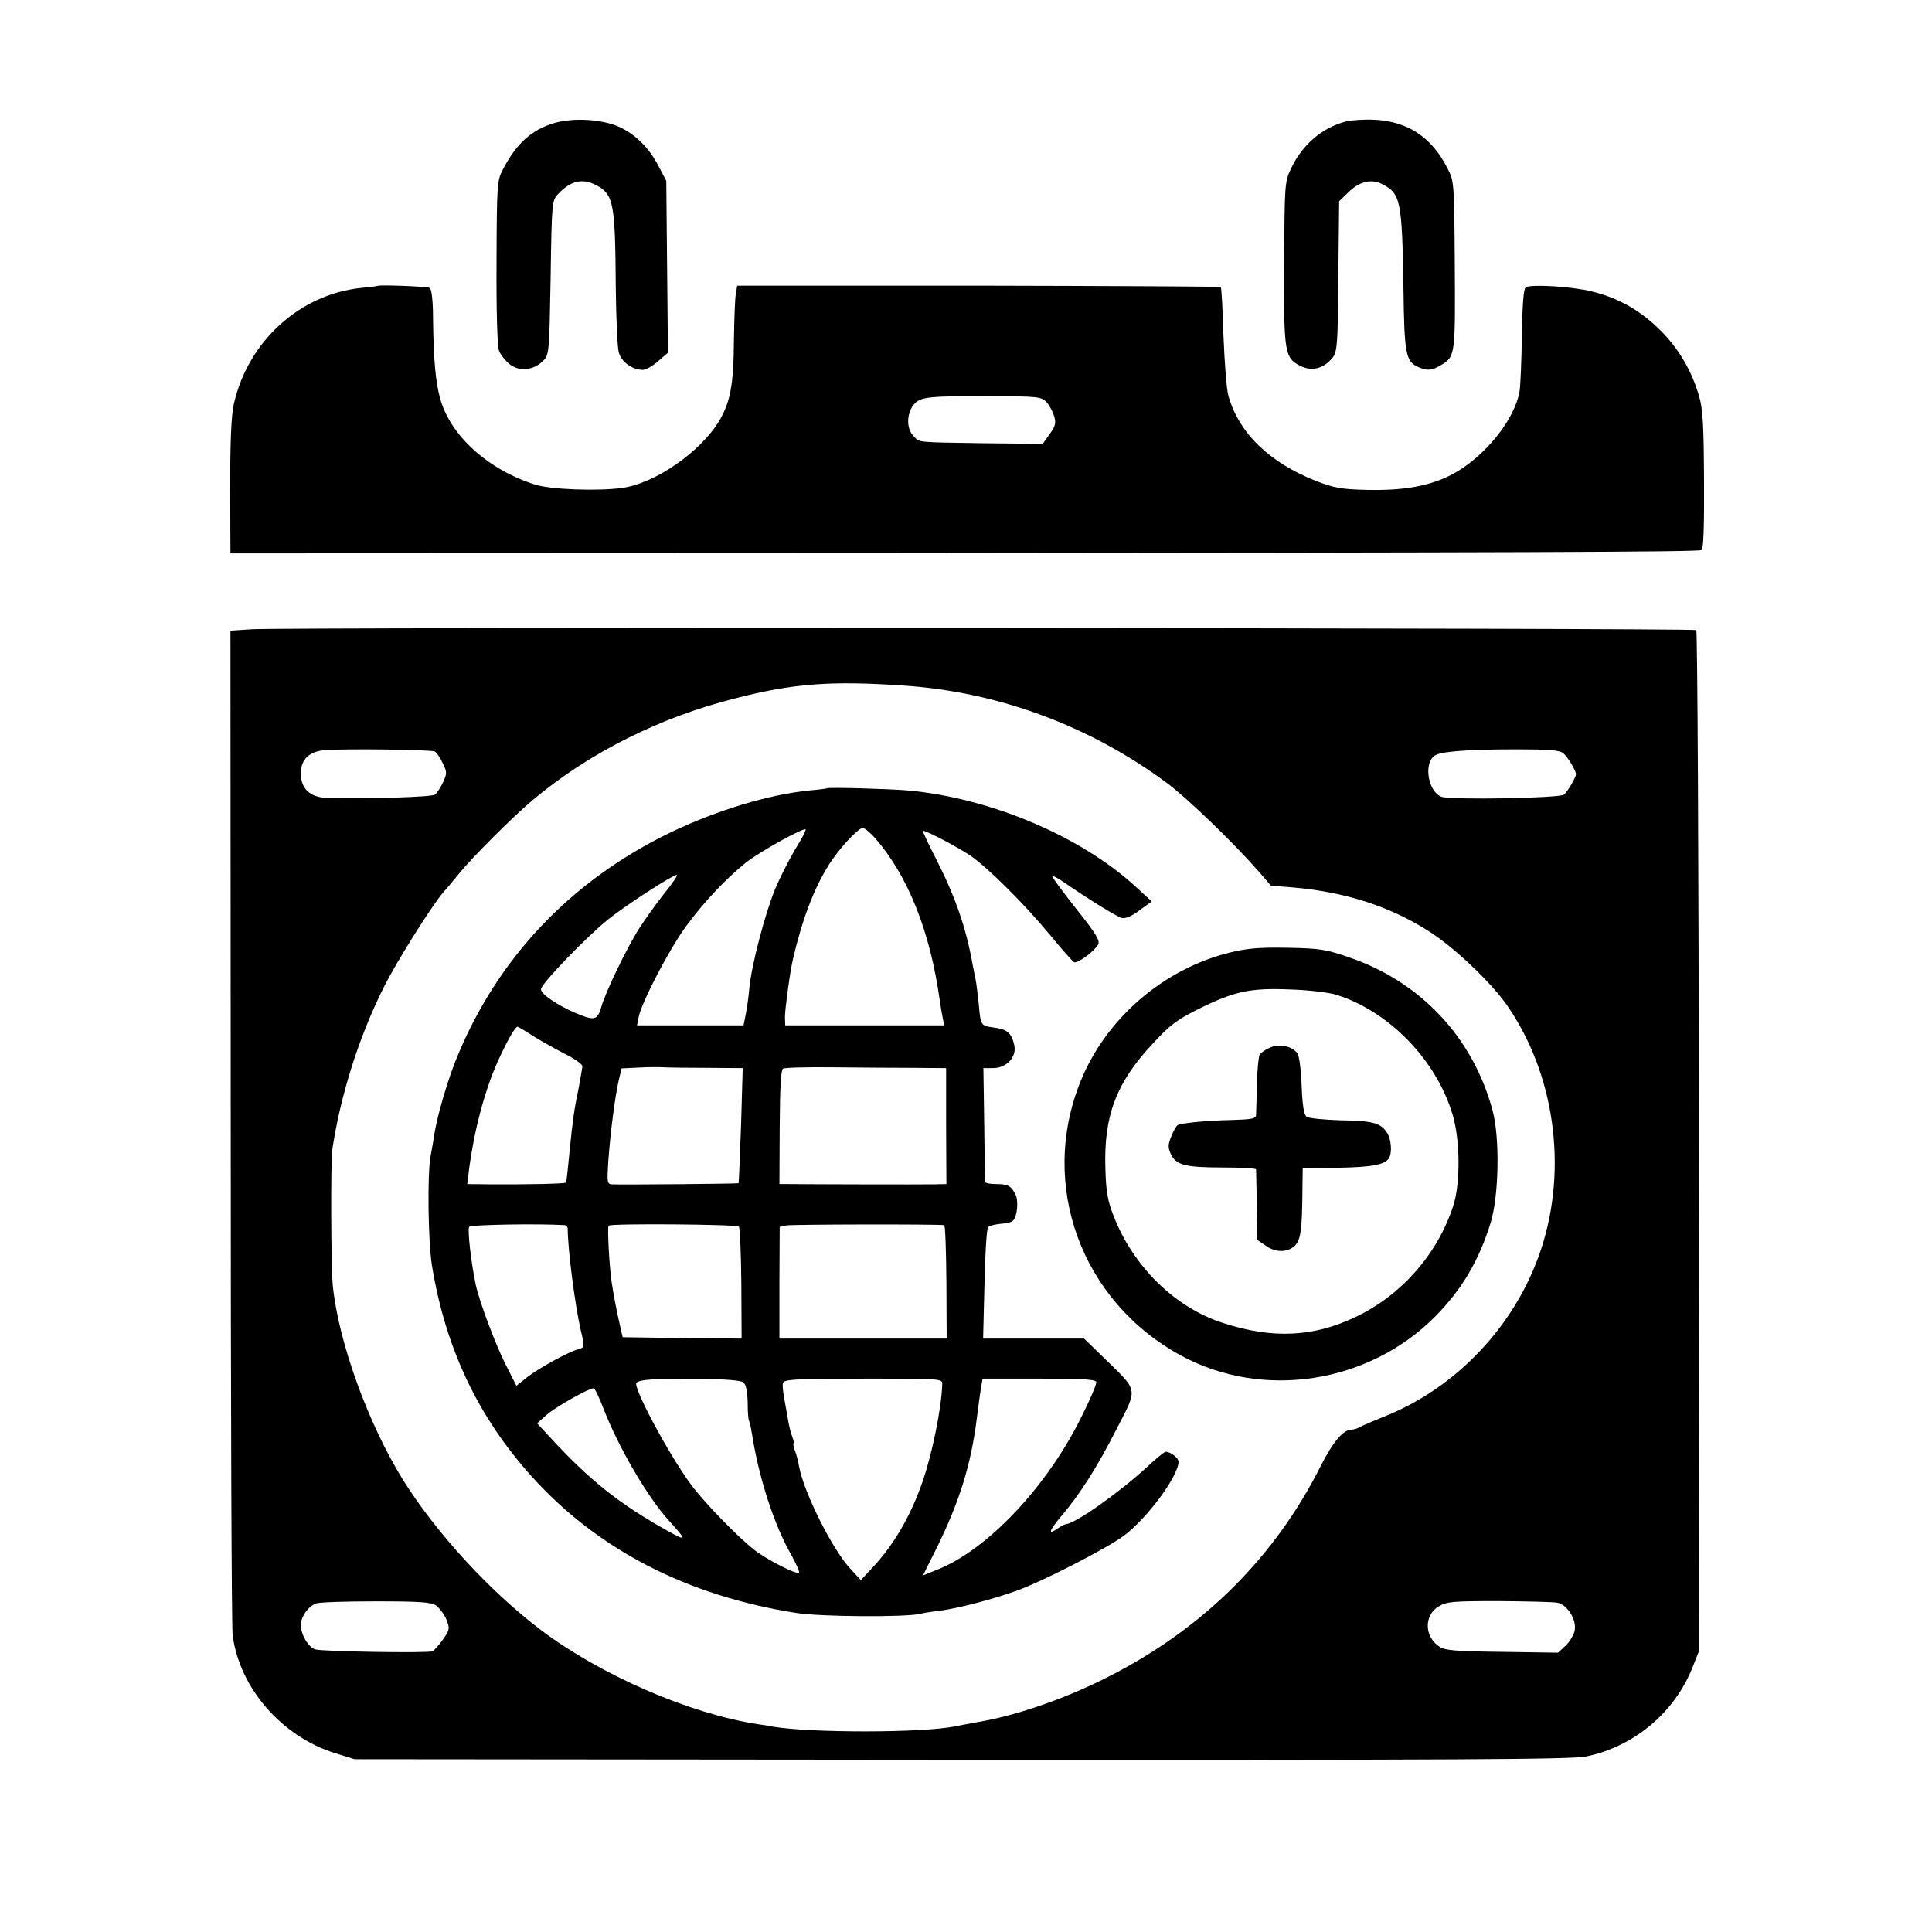
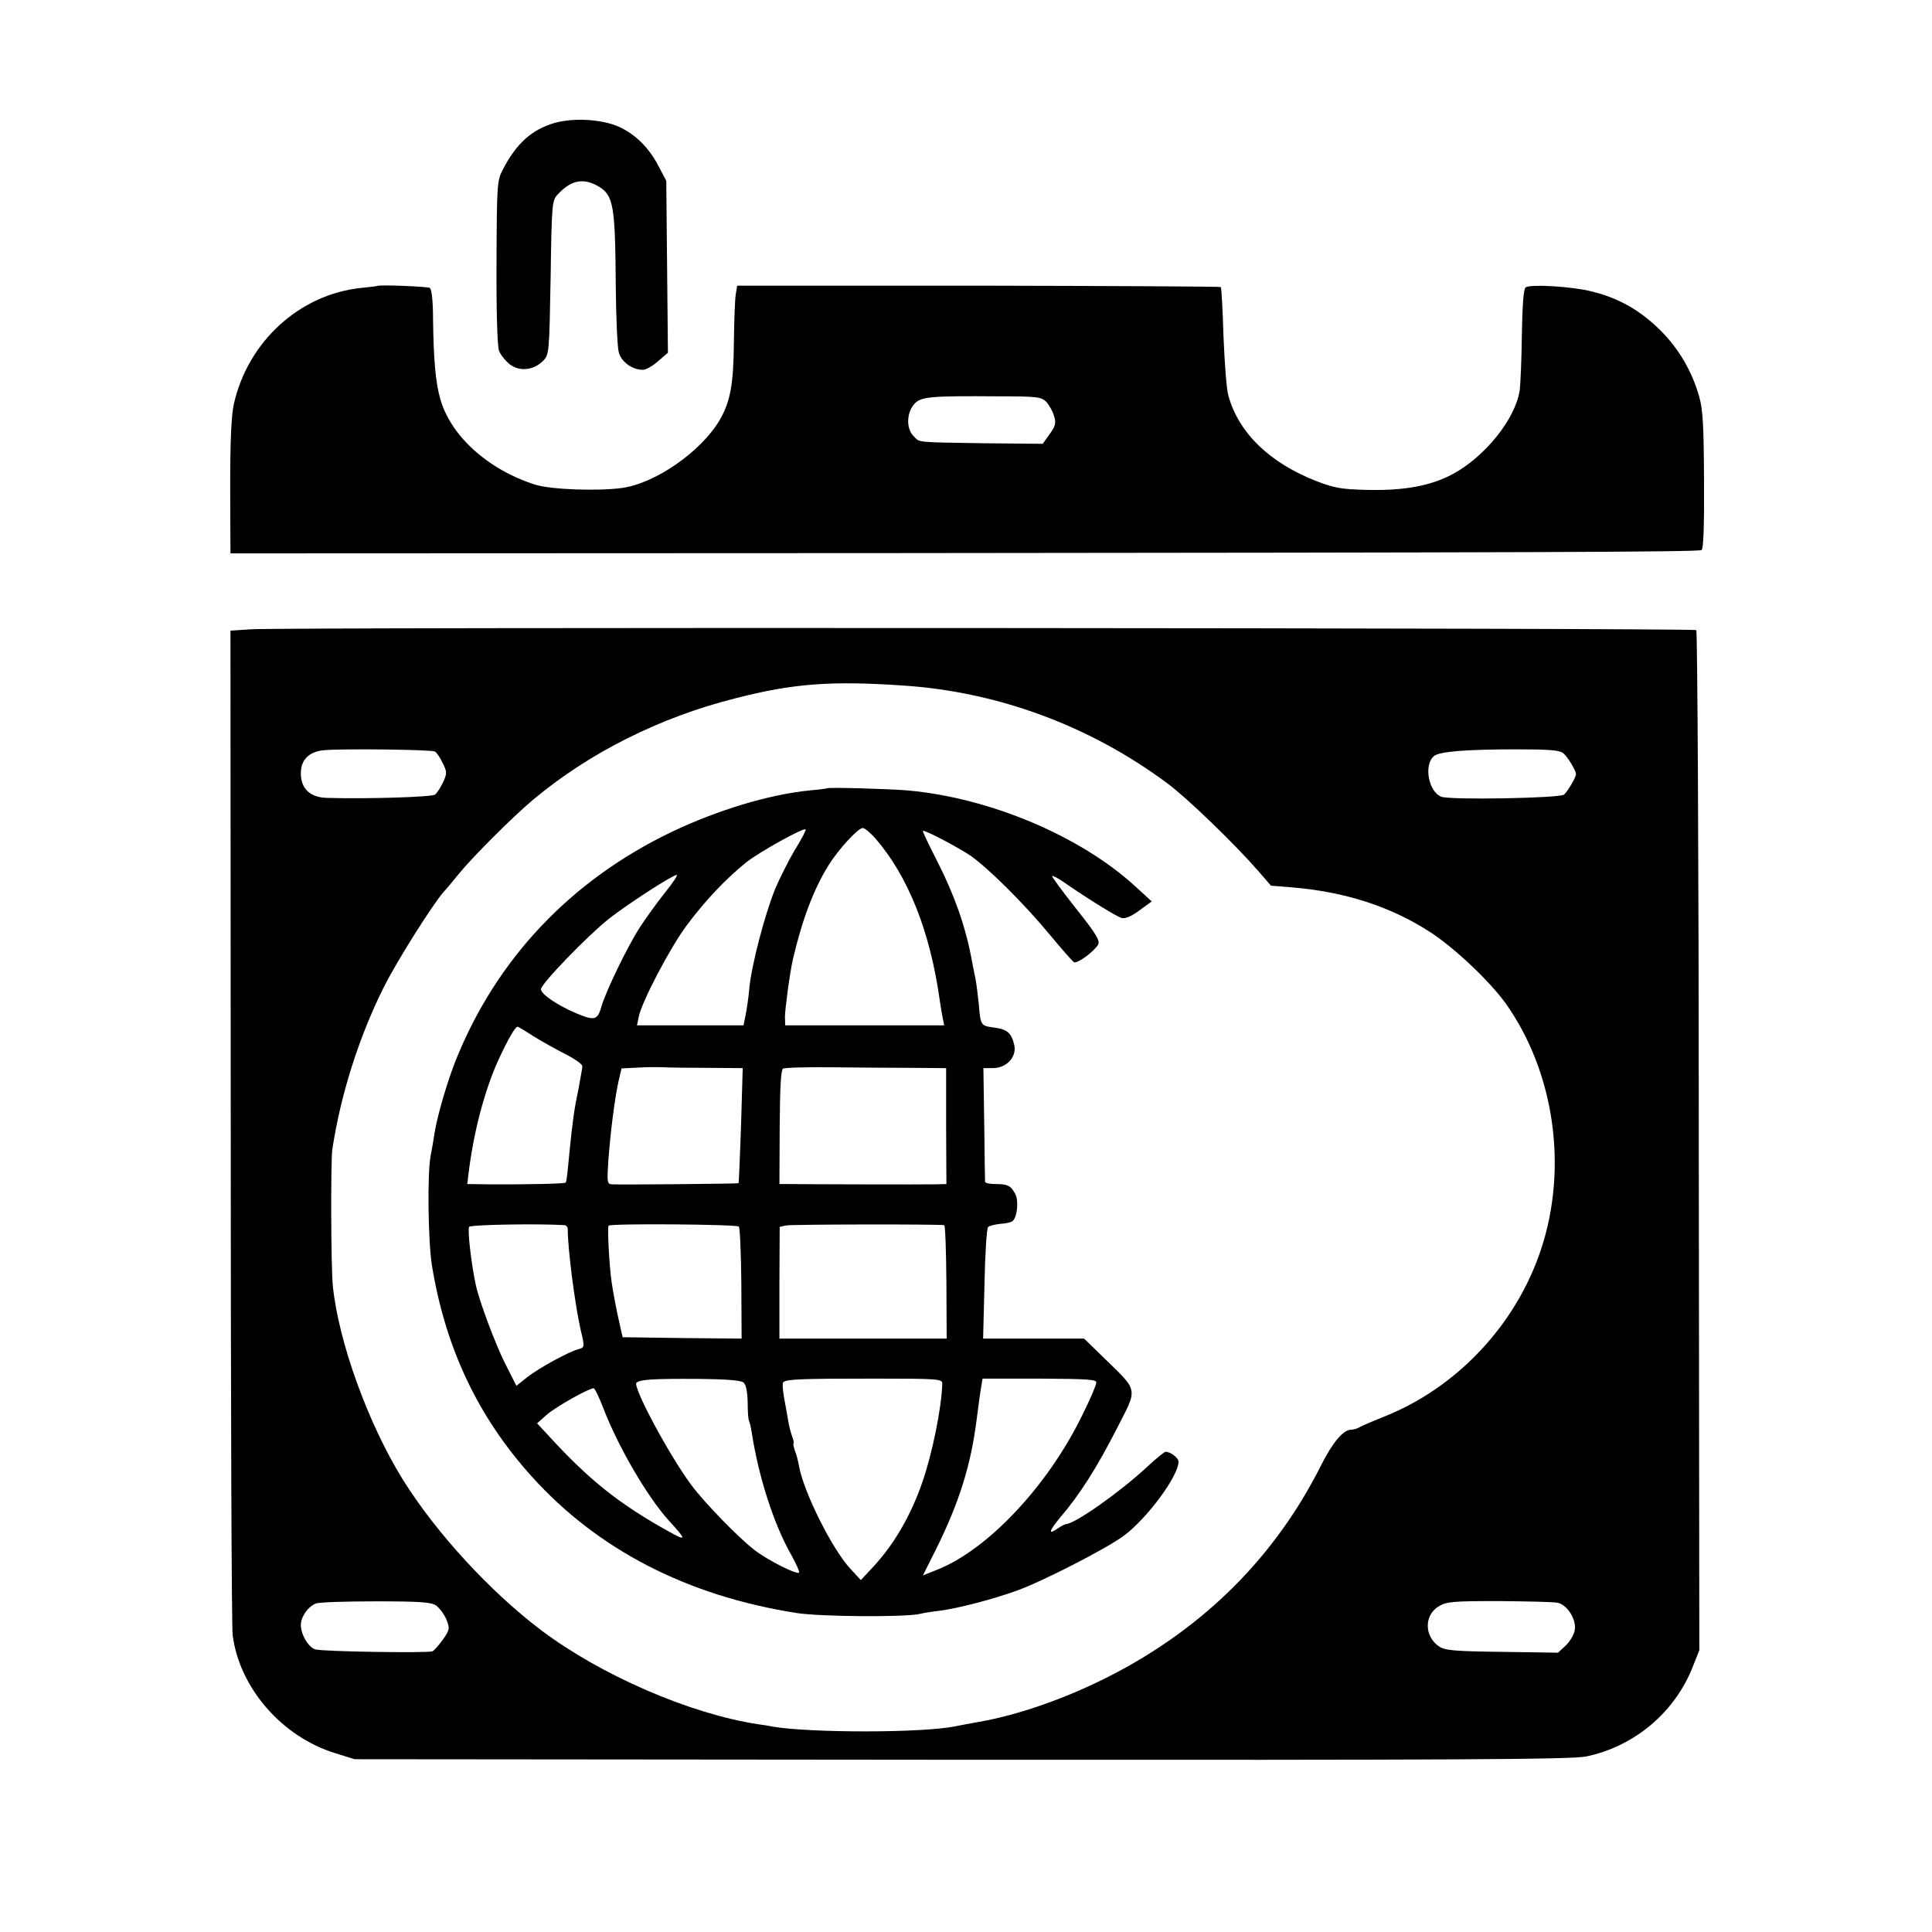
<svg xmlns="http://www.w3.org/2000/svg" version="1.0" width="700pt" height="700pt" viewBox="0 0 700 700" preserveAspectRatio="xMidYMid meet">
  <g transform="translate(0,700) scale(0.1,-0.1)" fill="#000000" stroke="none">
    <path d="M2011 6555 c-84 -24 -140 -74 -190 -171 -20 -38 -21 -56 -22 -335 -1 -180 3 -304 9 -320 6 -15 23 -36 39 -49 35 -27 86 -22 120 12 23 23 23 28 28 302 4 273 5 280 27 303 48 51 92 59 146 28 55 -33 61 -68 63 -362 1 -114 6 -223 11 -240 9 -34 49 -63 87 -63 11 0 36 14 55 31 l36 31 -3 311 -3 312 -28 53 c-34 66 -83 115 -144 143 -62 27 -162 33 -231 14z" />
-     <path d="M4877 6560 c-86 -22 -159 -84 -200 -172 -22 -46 -23 -59 -24 -340 -2 -324 1 -344 57 -373 39 -20 79 -13 111 21 26 28 26 25 29 392 l2 183 34 33 c40 39 83 49 122 29 67 -34 72 -59 77 -378 3 -235 8 -264 52 -284 33 -15 50 -14 82 5 54 32 54 34 52 363 -2 300 -2 304 -27 352 -56 111 -143 169 -262 175 -37 2 -84 -1 -105 -6z" />
    <path d="M1367 5964 c-1 -1 -27 -4 -57 -7 -224 -23 -412 -194 -463 -422 -9 -41 -13 -134 -13 -300 l1 -240 2380 1 c2344 2 2930 4 2950 11 7 2 10 88 9 251 -1 203 -4 258 -18 307 -27 93 -75 174 -142 240 -72 71 -151 116 -247 139 -70 18 -220 27 -239 15 -8 -5 -12 -63 -14 -171 -1 -90 -5 -181 -8 -203 -16 -104 -127 -241 -243 -303 -81 -43 -176 -60 -310 -57 -92 2 -119 7 -184 32 -168 66 -280 173 -318 308 -7 22 -14 119 -18 215 -3 96 -7 177 -10 180 -2 2 -397 4 -878 5 l-874 0 -5 -30 c-3 -16 -6 -94 -7 -173 -1 -155 -13 -218 -52 -285 -68 -114 -232 -228 -353 -245 -90 -12 -257 -6 -315 12 -170 54 -306 176 -344 311 -17 60 -24 142 -26 287 0 68 -5 110 -12 115 -9 5 -184 12 -190 7z m2424 -420 c10 -11 23 -34 28 -51 8 -26 5 -37 -16 -66 l-25 -35 -212 2 c-254 4 -232 2 -256 26 -26 26 -26 80 0 113 24 30 51 33 313 31 133 0 150 -2 168 -20z" />
    <path d="M910 4720 l-75 -5 1 -1795 c0 -987 3 -1817 7 -1845 25 -191 178 -367 371 -427 l71 -22 2199 -2 c1788 -1 2212 1 2263 12 174 36 320 159 385 322 l25 63 -2 1844 c0 1015 -5 1848 -9 1852 -8 8 -5115 11 -5236 3z m2365 -204 c342 -23 674 -146 953 -353 72 -53 242 -217 332 -320 l45 -52 75 -6 c194 -16 360 -70 503 -163 89 -58 214 -177 272 -257 177 -249 227 -596 128 -893 -91 -274 -307 -503 -574 -607 -35 -14 -72 -30 -81 -35 -10 -6 -24 -10 -32 -10 -29 0 -67 -45 -110 -130 -165 -329 -422 -586 -760 -760 -157 -81 -335 -144 -481 -169 -33 -6 -71 -13 -85 -16 -118 -24 -523 -24 -660 -1 -14 3 -38 7 -55 9 -247 38 -569 178 -785 341 -185 140 -380 352 -501 546 -126 204 -232 497 -253 700 -7 66 -8 453 -2 495 30 198 96 407 186 587 47 94 171 291 216 345 11 11 35 41 54 64 52 64 196 208 271 271 203 170 459 299 734 368 210 54 347 64 610 46z m-1699 -239 c6 -4 19 -22 28 -42 16 -32 16 -37 1 -70 -9 -19 -22 -39 -29 -44 -11 -9 -245 -16 -389 -12 -63 1 -97 33 -97 89 0 50 30 79 85 84 76 6 390 2 401 -5z m4088 -6 c16 -13 46 -63 46 -76 0 -12 -30 -62 -43 -74 -17 -13 -406 -20 -444 -8 -47 17 -66 116 -27 148 20 16 115 24 300 24 116 0 155 -3 168 -14z m-4084 -3088 c12 -9 29 -31 37 -50 13 -33 13 -37 -12 -73 -15 -21 -32 -40 -38 -43 -20 -7 -401 -1 -425 7 -25 8 -52 54 -52 88 0 30 26 67 54 78 11 5 110 8 218 8 160 0 200 -3 218 -15z m4063 10 c36 -7 71 -63 62 -102 -3 -15 -18 -40 -33 -54 l-27 -25 -202 3 c-170 2 -207 5 -228 19 -55 36 -56 114 -2 146 28 17 51 19 217 19 103 -1 198 -3 213 -6z" />
    <path d="M2997 4144 c-1 -1 -30 -5 -65 -8 -147 -15 -332 -71 -498 -150 -367 -176 -637 -462 -784 -831 -31 -79 -66 -199 -76 -263 -3 -20 -9 -57 -14 -81 -12 -67 -9 -307 5 -396 49 -300 167 -549 362 -765 239 -265 563 -432 958 -494 86 -14 401 -16 450 -3 11 3 43 8 70 11 68 9 190 41 277 72 95 34 323 151 389 199 85 63 199 217 199 269 0 14 -29 36 -47 36 -4 0 -35 -25 -68 -56 -101 -93 -259 -204 -292 -206 -4 0 -17 -7 -28 -14 -39 -28 -36 -13 7 39 70 81 133 181 204 320 77 150 80 134 -44 255 l-74 72 -183 0 -183 0 5 198 c2 108 8 201 13 206 5 5 26 10 46 12 20 1 40 6 44 11 16 15 21 73 9 96 -16 31 -28 37 -71 37 -21 0 -38 3 -39 8 0 4 -2 98 -3 210 l-3 202 34 0 c50 0 87 40 78 83 -10 44 -25 58 -74 64 -48 7 -48 6 -55 88 -4 33 -8 71 -11 85 -3 14 -8 39 -11 55 -24 136 -64 249 -135 388 -27 53 -48 97 -45 97 14 0 127 -60 172 -90 63 -44 191 -170 288 -287 42 -51 81 -95 87 -99 12 -7 74 39 88 64 7 14 -9 41 -81 131 -49 62 -88 115 -86 117 2 2 20 -7 39 -20 97 -67 195 -127 213 -132 14 -3 36 6 65 28 l44 32 -59 54 c-198 182 -526 321 -824 348 -70 6 -288 12 -293 8z m-117 -223 c-23 -39 -55 -103 -72 -143 -37 -92 -85 -274 -93 -358 -3 -36 -10 -81 -14 -100 l-7 -35 -193 0 -193 0 6 30 c11 55 113 250 174 332 66 89 141 168 215 228 48 38 208 127 216 120 2 -3 -15 -36 -39 -74z m291 42 c119 -137 199 -337 234 -588 3 -22 8 -51 11 -65 l5 -25 -288 0 -288 0 -1 30 c0 28 18 163 29 210 34 145 75 253 129 340 36 58 107 135 124 135 7 0 27 -17 45 -37z m-764 -200 c-30 -38 -70 -94 -90 -125 -46 -72 -122 -230 -138 -285 -14 -50 -25 -52 -92 -24 -68 29 -127 69 -127 87 0 19 166 191 246 255 66 52 231 159 246 159 5 0 -15 -30 -45 -67z m-475 -517 c29 -18 81 -47 116 -65 34 -17 62 -37 62 -44 0 -6 -7 -43 -14 -82 -15 -70 -21 -114 -32 -222 -9 -94 -11 -114 -15 -118 -5 -4 -143 -7 -280 -6 l-76 1 4 33 c18 152 58 305 109 417 35 76 61 120 69 120 3 0 28 -15 57 -34z m631 -115 l128 -1 -6 -207 c-4 -115 -8 -209 -9 -210 -2 -2 -426 -6 -459 -4 -17 1 -18 8 -13 84 8 109 24 231 37 289 l11 47 61 3 c34 2 76 2 92 1 17 -1 88 -2 158 -2z m743 0 l122 -1 0 -210 1 -210 -42 -1 c-36 -1 -461 0 -537 1 l-26 0 1 206 c1 139 4 207 12 212 6 4 87 6 180 5 92 -1 223 -2 289 -2z m-1260 -570 c6 -1 11 -7 11 -13 0 -76 27 -280 47 -367 15 -62 14 -63 -7 -69 -36 -9 -145 -69 -187 -102 l-39 -31 -41 81 c-36 72 -94 227 -106 284 -17 79 -31 203 -24 211 6 8 256 12 346 6z m631 -5 c4 -4 8 -97 9 -207 l1 -199 -216 2 -215 3 -8 35 c-15 64 -26 125 -32 165 -8 53 -16 197 -11 204 5 9 464 5 472 -3z m744 5 c4 -1 7 -93 8 -206 l1 -205 -303 0 -303 0 0 203 1 202 24 5 c19 4 544 5 572 1z m-727 -570 c9 -8 14 -33 15 -72 0 -33 2 -63 5 -67 2 -4 7 -24 10 -44 25 -161 80 -331 142 -440 19 -34 32 -63 29 -66 -8 -8 -113 45 -160 81 -57 43 -187 177 -232 239 -83 113 -211 354 -197 368 13 12 60 15 226 14 97 -1 152 -5 162 -13z m720 -6 c-3 -90 -37 -254 -72 -355 -43 -124 -104 -228 -182 -311 l-41 -44 -36 39 c-66 69 -171 279 -188 374 -3 17 -9 42 -15 56 -5 15 -7 26 -5 26 2 0 1 10 -4 23 -5 13 -12 39 -15 58 -3 19 -10 57 -15 84 -5 28 -7 53 -3 57 11 11 64 13 327 13 243 0 250 -1 249 -20z m558 5 c-3 -15 -21 -58 -52 -120 -124 -254 -342 -486 -526 -558 l-50 -20 48 96 c84 170 126 304 147 472 6 47 13 99 16 115 l5 30 208 0 c175 -1 207 -3 204 -15z m-1786 -92 c53 -139 161 -324 238 -408 64 -70 64 -75 1 -40 -182 101 -290 187 -439 350 l-40 43 36 32 c34 29 151 95 169 95 4 0 20 -33 35 -72z" />
-     <path d="M4457 3549 c-241 -59 -450 -239 -542 -467 -152 -376 3 -798 365 -994 296 -160 678 -101 919 141 97 98 159 202 202 341 30 99 34 309 6 410 -72 263 -261 464 -521 552 -81 28 -105 32 -221 34 -101 2 -147 -2 -208 -17z m384 -153 c190 -59 361 -234 421 -431 29 -92 30 -254 3 -335 -57 -174 -186 -321 -350 -400 -155 -75 -304 -82 -485 -23 -174 56 -327 207 -397 392 -20 51 -26 88 -28 168 -6 190 39 310 171 451 62 68 88 87 166 126 131 65 188 77 333 71 66 -2 141 -11 166 -19z" />
-     <path d="M4603 3205 c-17 -7 -34 -19 -39 -26 -4 -7 -9 -56 -10 -109 -1 -52 -3 -102 -3 -111 -1 -12 -17 -15 -88 -17 -95 -2 -183 -11 -197 -19 -4 -3 -15 -21 -22 -40 -12 -29 -13 -40 -2 -64 18 -40 52 -49 189 -49 66 0 119 -3 120 -7 0 -5 2 -63 2 -131 l2 -124 29 -20 c36 -27 81 -27 108 -1 21 22 26 58 27 209 l1 71 126 2 c124 2 171 11 186 34 13 20 9 72 -8 95 -23 34 -51 41 -169 43 -58 2 -113 7 -121 13 -10 8 -15 39 -18 114 -2 57 -9 109 -16 117 -21 25 -64 34 -97 20z" />
  </g>
</svg>